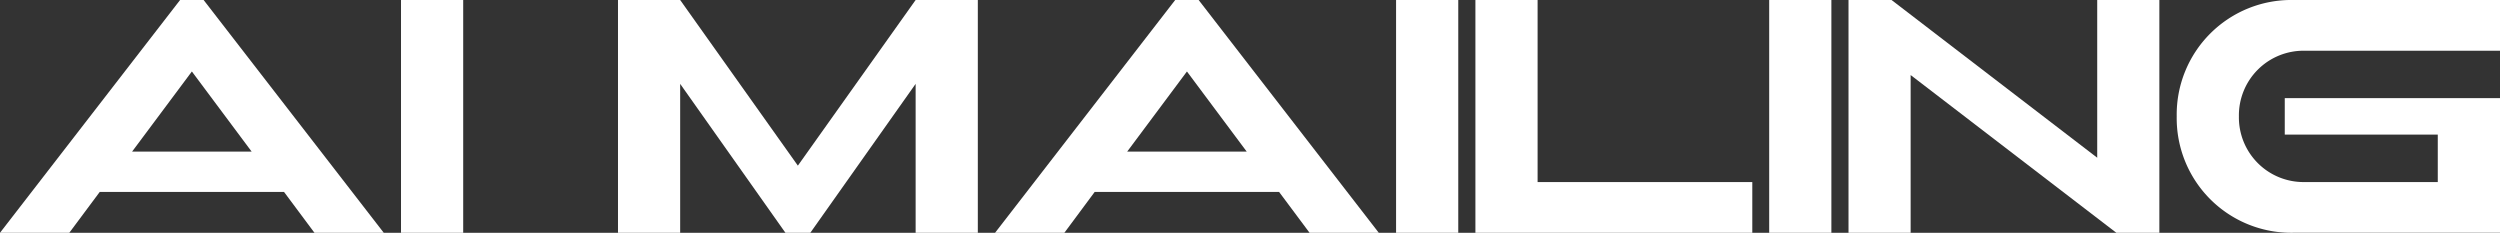
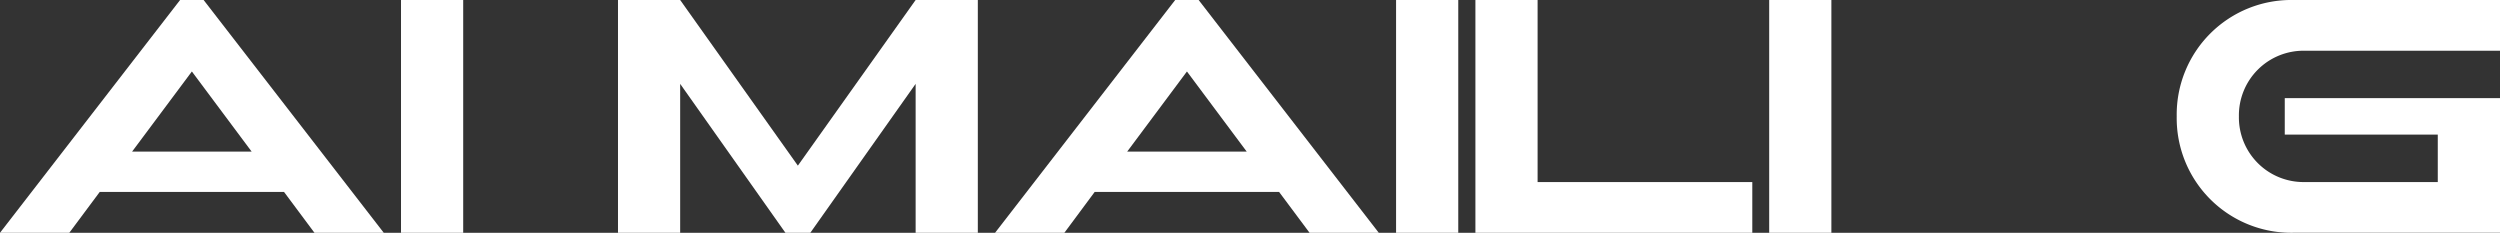
<svg xmlns="http://www.w3.org/2000/svg" width="151.507" height="14.107" viewBox="0 0 151.507 14.107">
  <rect x="0" y="0" width="151.507" height="14.107" fill="#333333" stroke="none" />
  <g id="s4-text2" transform="translate(0)">
    <path id="패스_12012" data-name="패스 12012" d="M11.628,4.332,15.25,9.187H8.006ZM10.914,0,0,14.107H4.2l1.844-2.475H17.213l1.844,2.475h4.2L12.34,0Z" transform="translate(0 0)" fill="#fff" />
    <rect id="사각형_428" data-name="사각형 428" width="3.769" height="14.107" transform="translate(24.302 0)" fill="#fff" />
    <path id="패스_12013" data-name="패스 12013" d="M38.51,0,31.373,10.038,24.24,0H20.472V14.107H24.24V5.082l6.379,9.025h1.509L38.51,5.082v9.025h3.769V0Z" transform="translate(16.98 0)" fill="#fff" />
    <path id="패스_12014" data-name="패스 12014" d="M44.591,4.332l3.622,4.855H40.97ZM43.879,0,32.963,14.107h4.2L39,11.632H50.176l1.846,2.475h4.195L45.3,0Z" transform="translate(27.341 0)" fill="#fff" />
    <rect id="사각형_429" data-name="사각형 429" width="3.769" height="14.107" transform="translate(84.606 0)" fill="#fff" />
    <path id="패스_12015" data-name="패스 12015" d="M48.875,0V14.107h16.78V11.033H52.644V0Z" transform="translate(40.539 0)" fill="#fff" />
    <rect id="사각형_430" data-name="사각형 430" width="3.769" height="14.107" transform="translate(107.218 0)" fill="#fff" />
-     <path id="패스_12016" data-name="패스 12016" d="M76.307,0V9.559L63.842,0H61.235V14.107H65V4.548l12.466,9.559h2.607V0Z" transform="translate(50.79 0)" fill="#fff" />
    <path id="패스_12017" data-name="패스 12017" d="M91.7,0V3.075H79.855a3.915,3.915,0,0,0-3.979,3.977,3.917,3.917,0,0,0,3.979,3.981h8.073V8.159H78.655V5.947H91.7v8.159H79.161a6.943,6.943,0,0,1-7.054-7.054A6.942,6.942,0,0,1,79.161,0Z" transform="translate(59.808 0)" fill="#fff" />
  </g>
</svg>